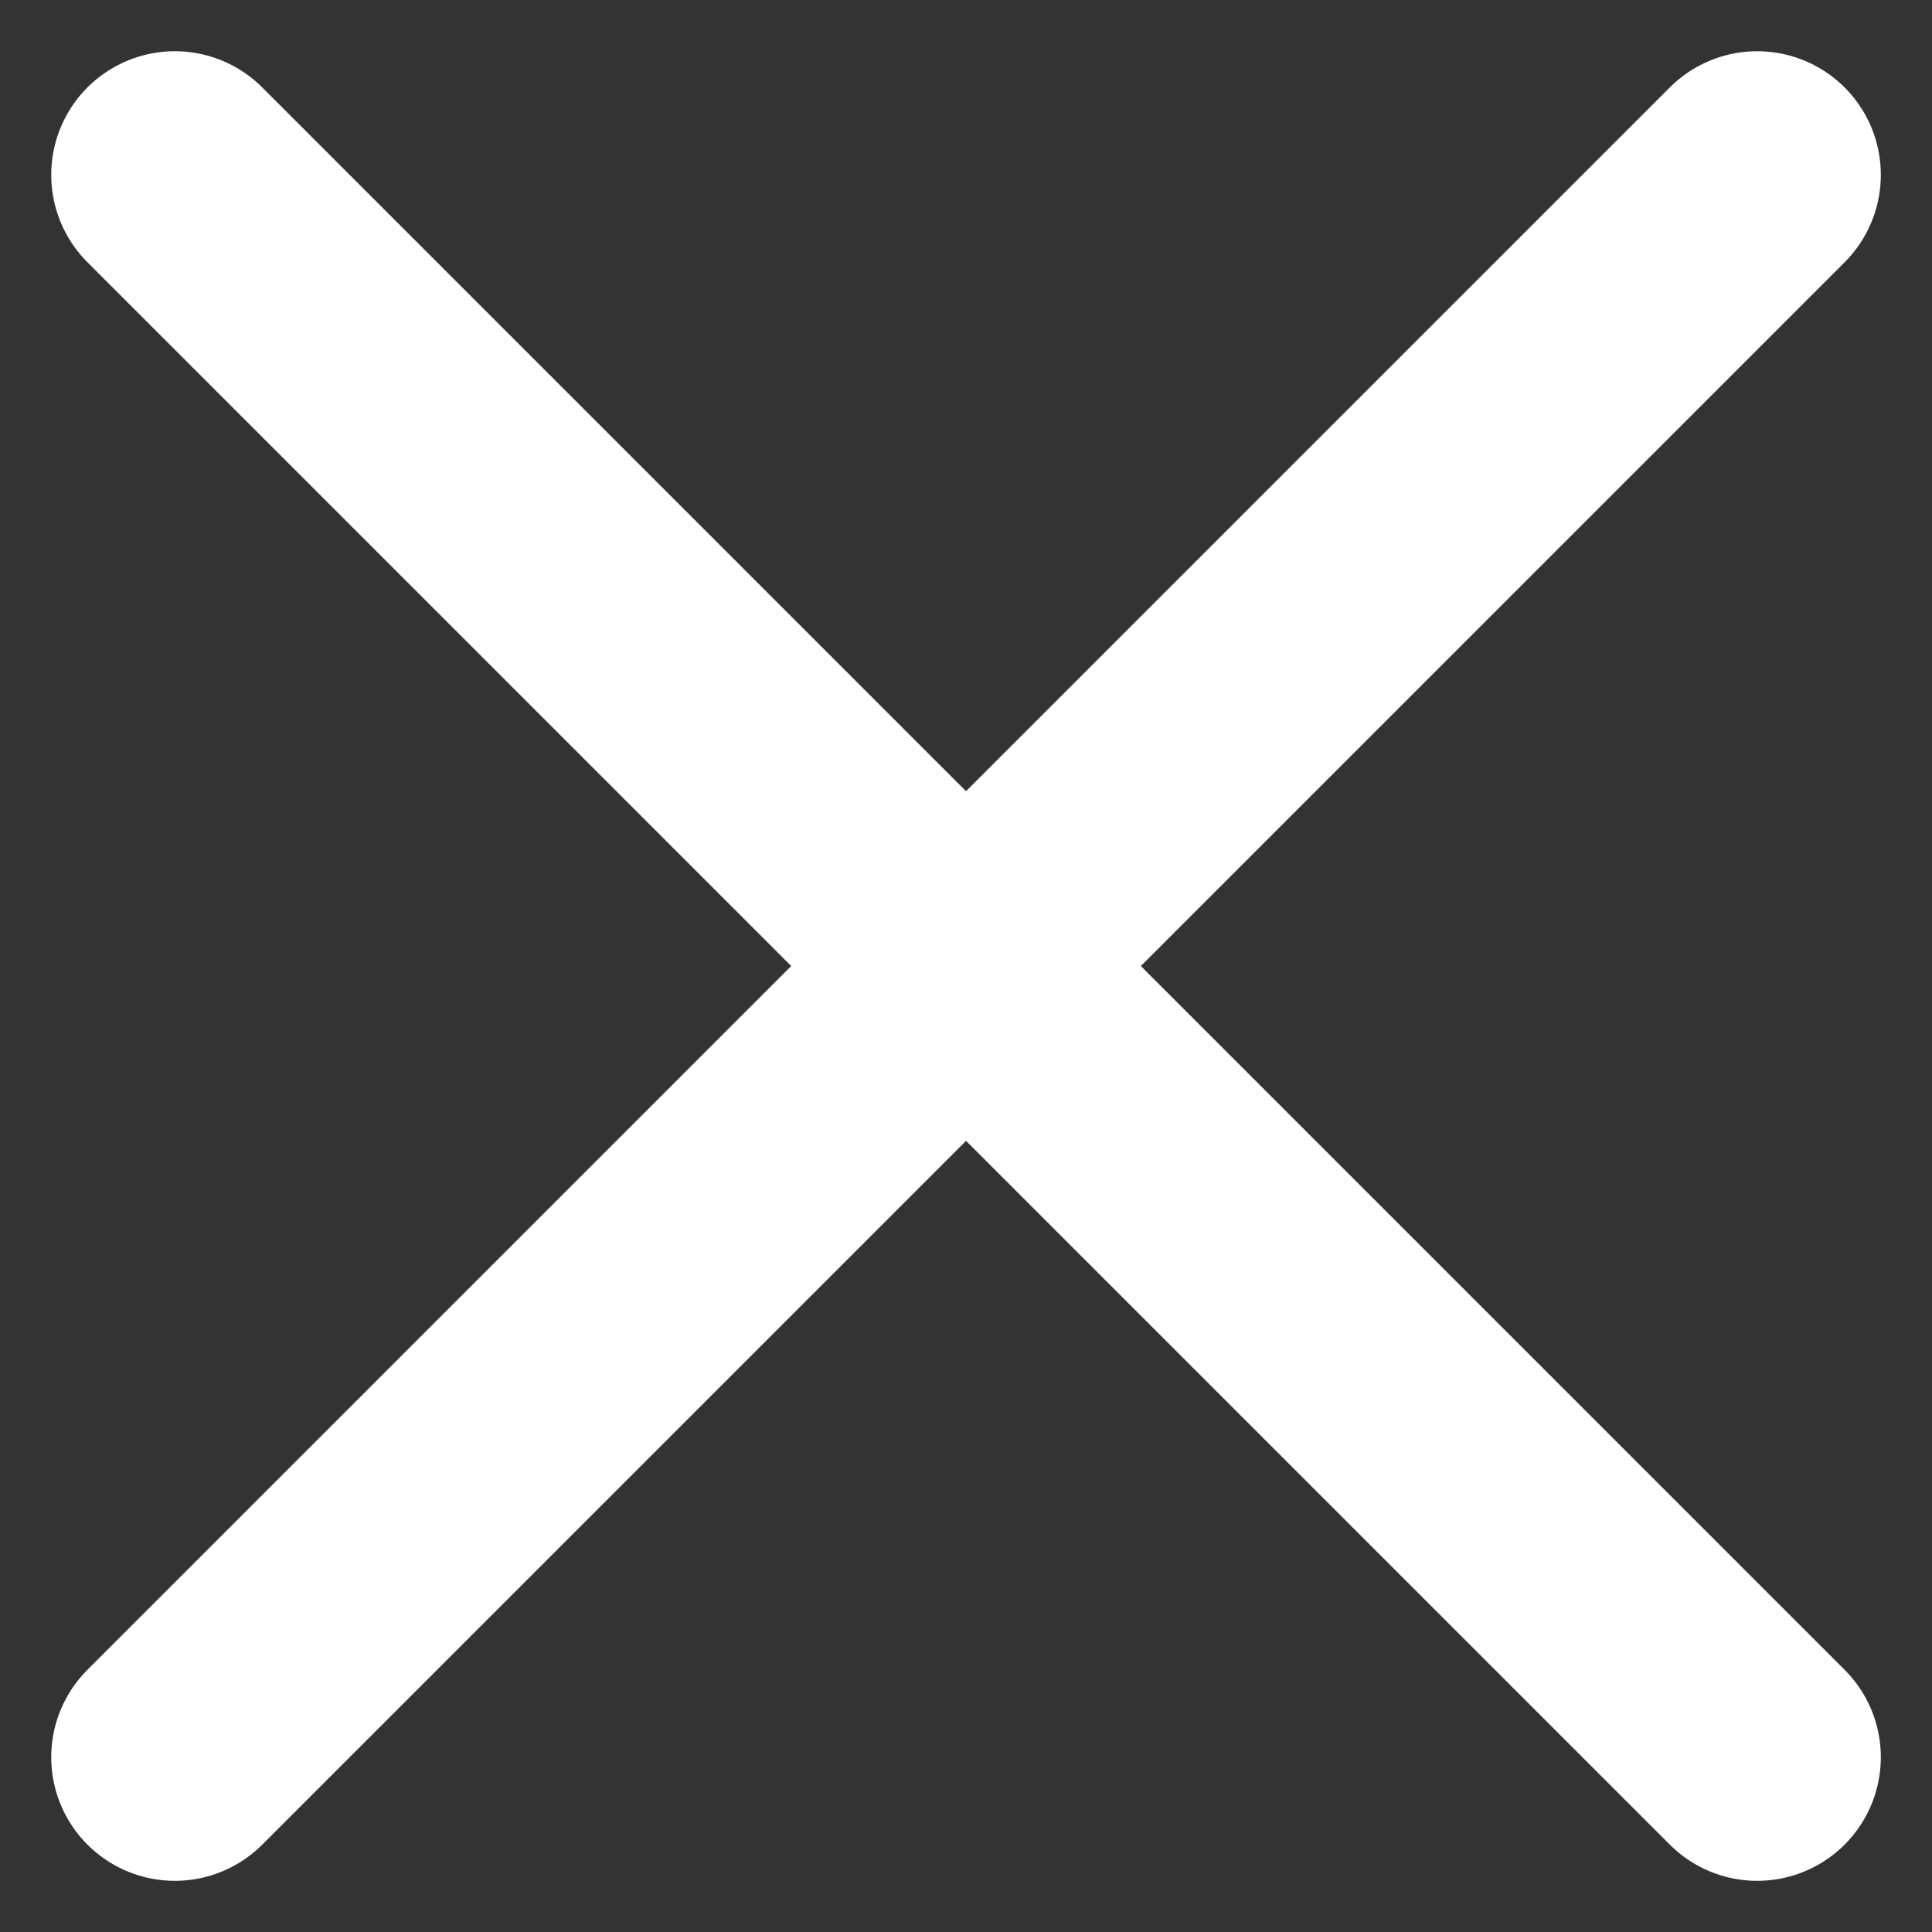
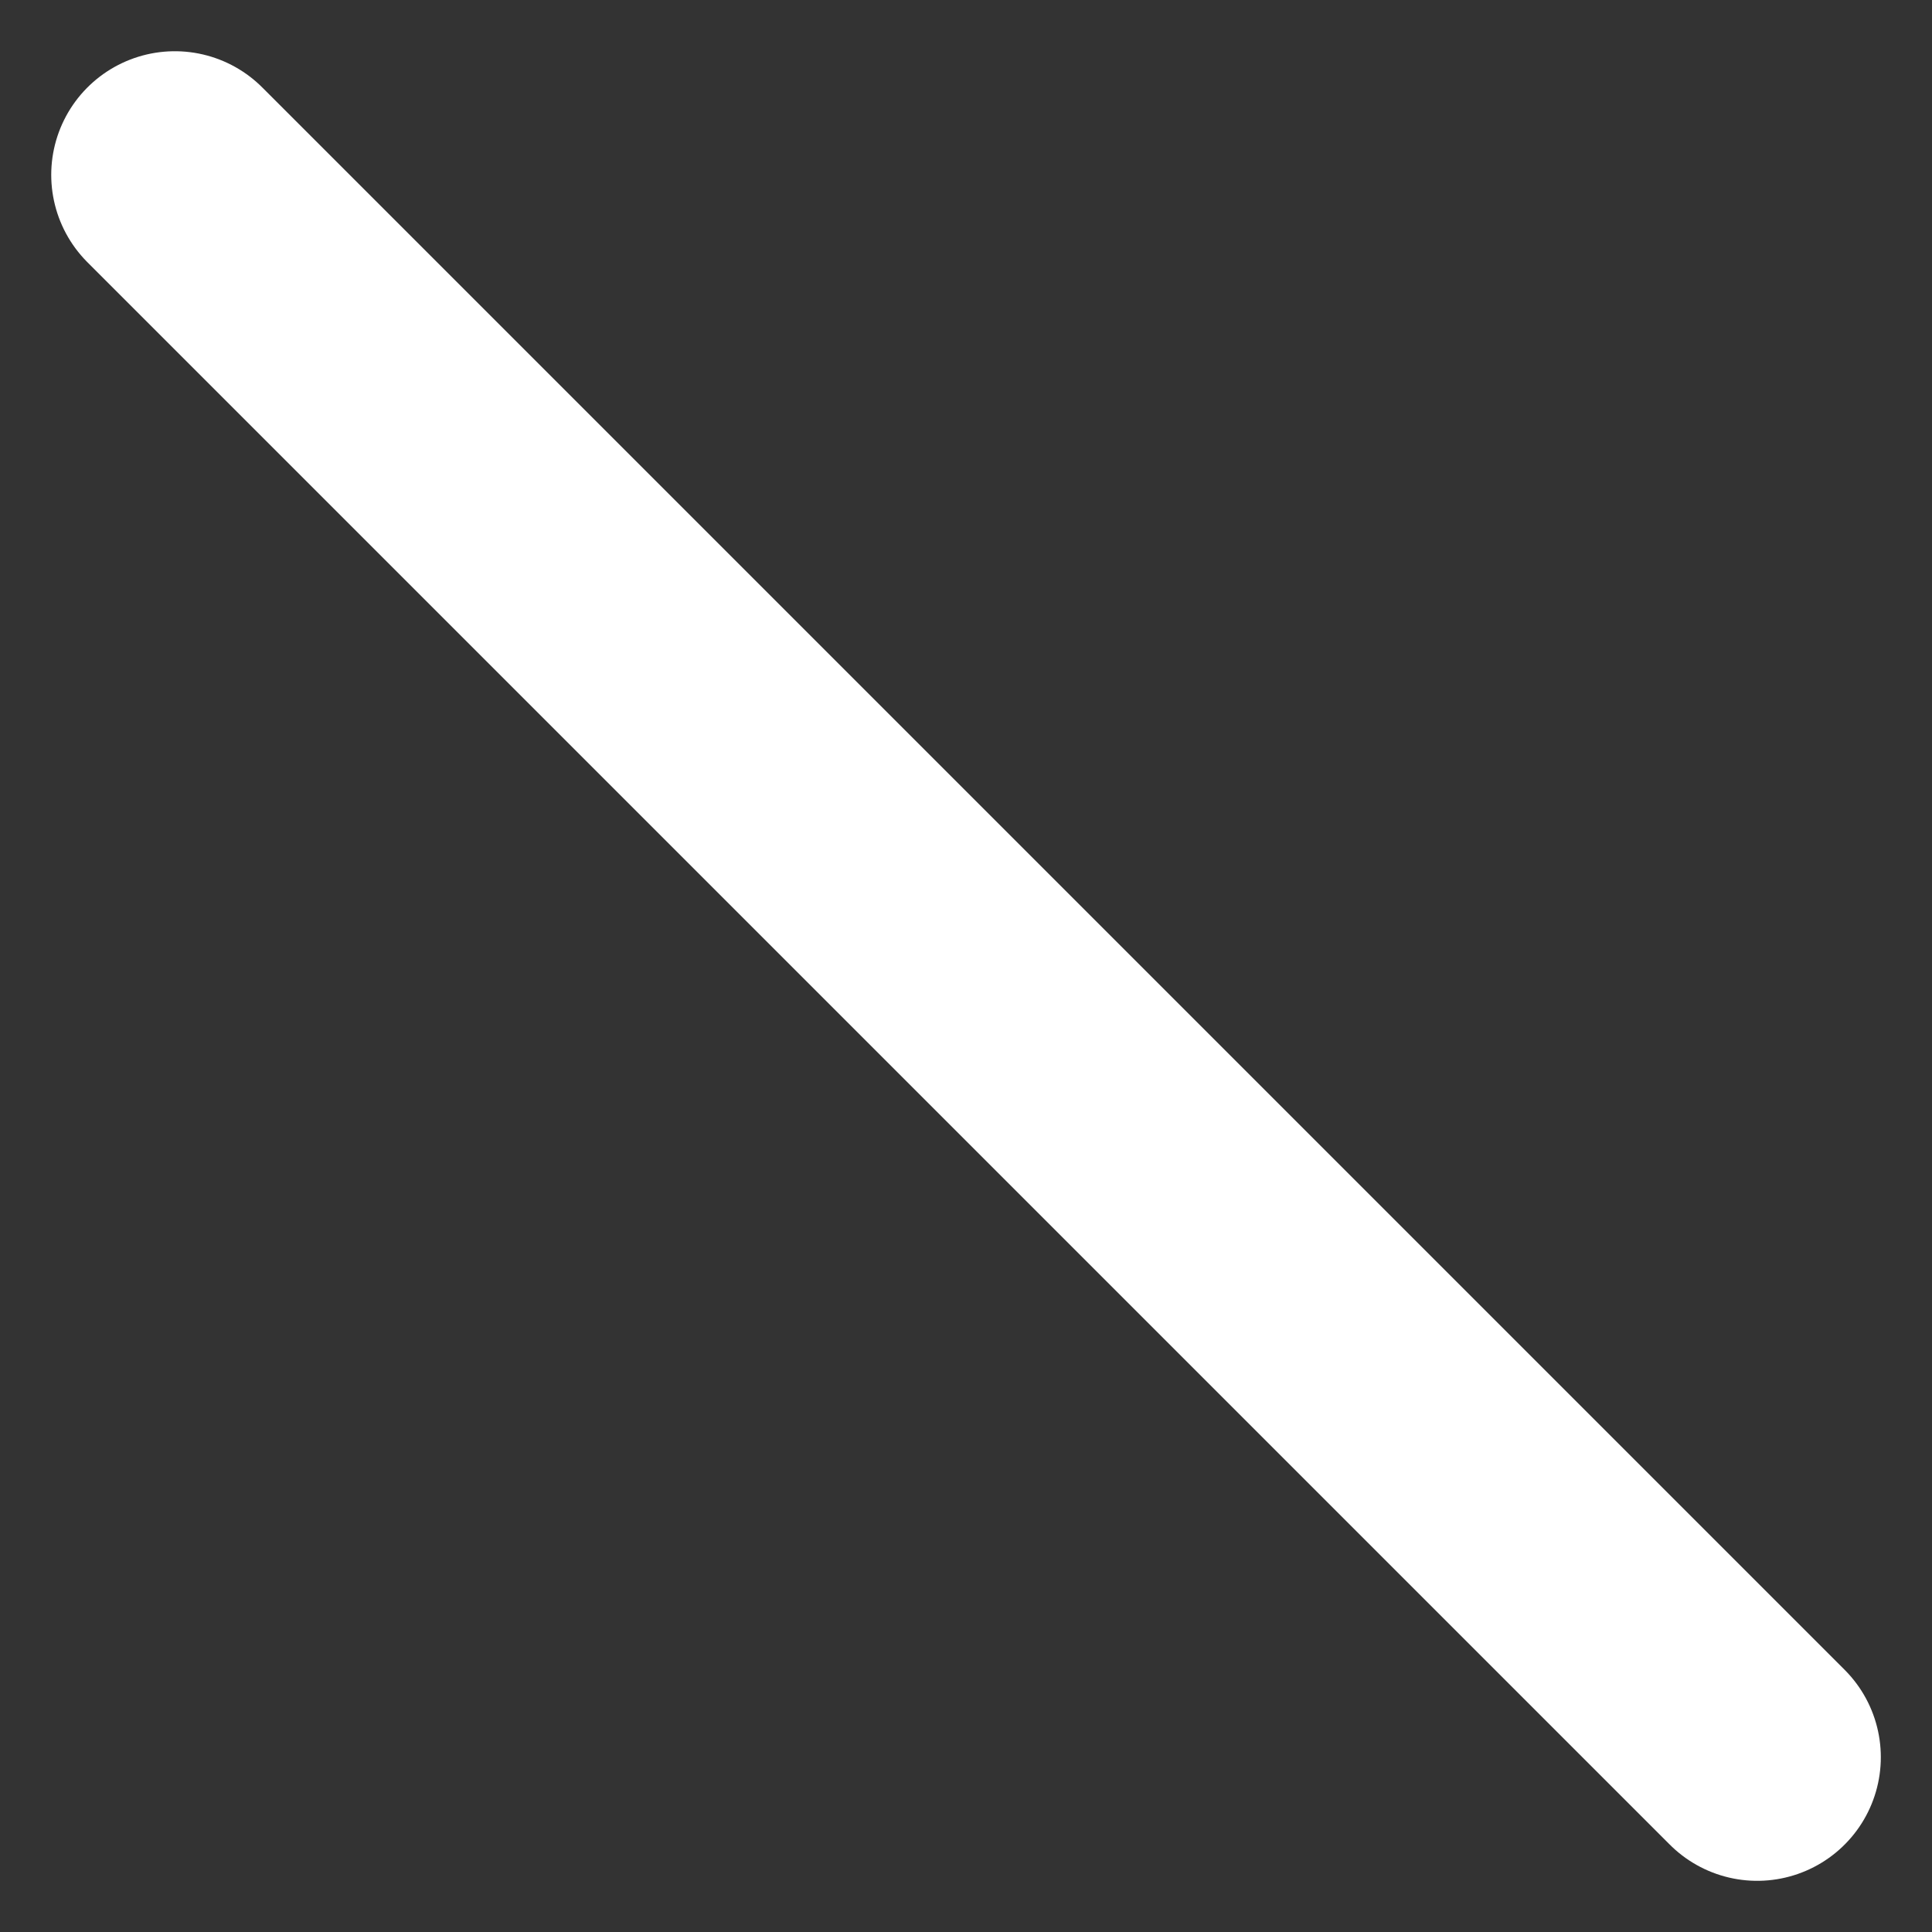
<svg xmlns="http://www.w3.org/2000/svg" width="39.071" height="39.071" viewBox="0 0 39.071 39.071">
  <rect x="0" y="0" width="39.071" height="39.071" fill="#333333" stroke="none" />
  <g id="Gruppe_7" data-name="Gruppe 7" transform="translate(-623.464 -145.464)">
    <line id="Linie_1" data-name="Linie 1" x2="32" y2="32" transform="translate(627 149)" fill="none" stroke="#fff" stroke-linecap="round" stroke-width="5" />
-     <line id="Linie_2" data-name="Linie 2" x1="32" y2="32" transform="translate(627 149)" fill="none" stroke="#fff" stroke-linecap="round" stroke-width="5" />
  </g>
</svg>